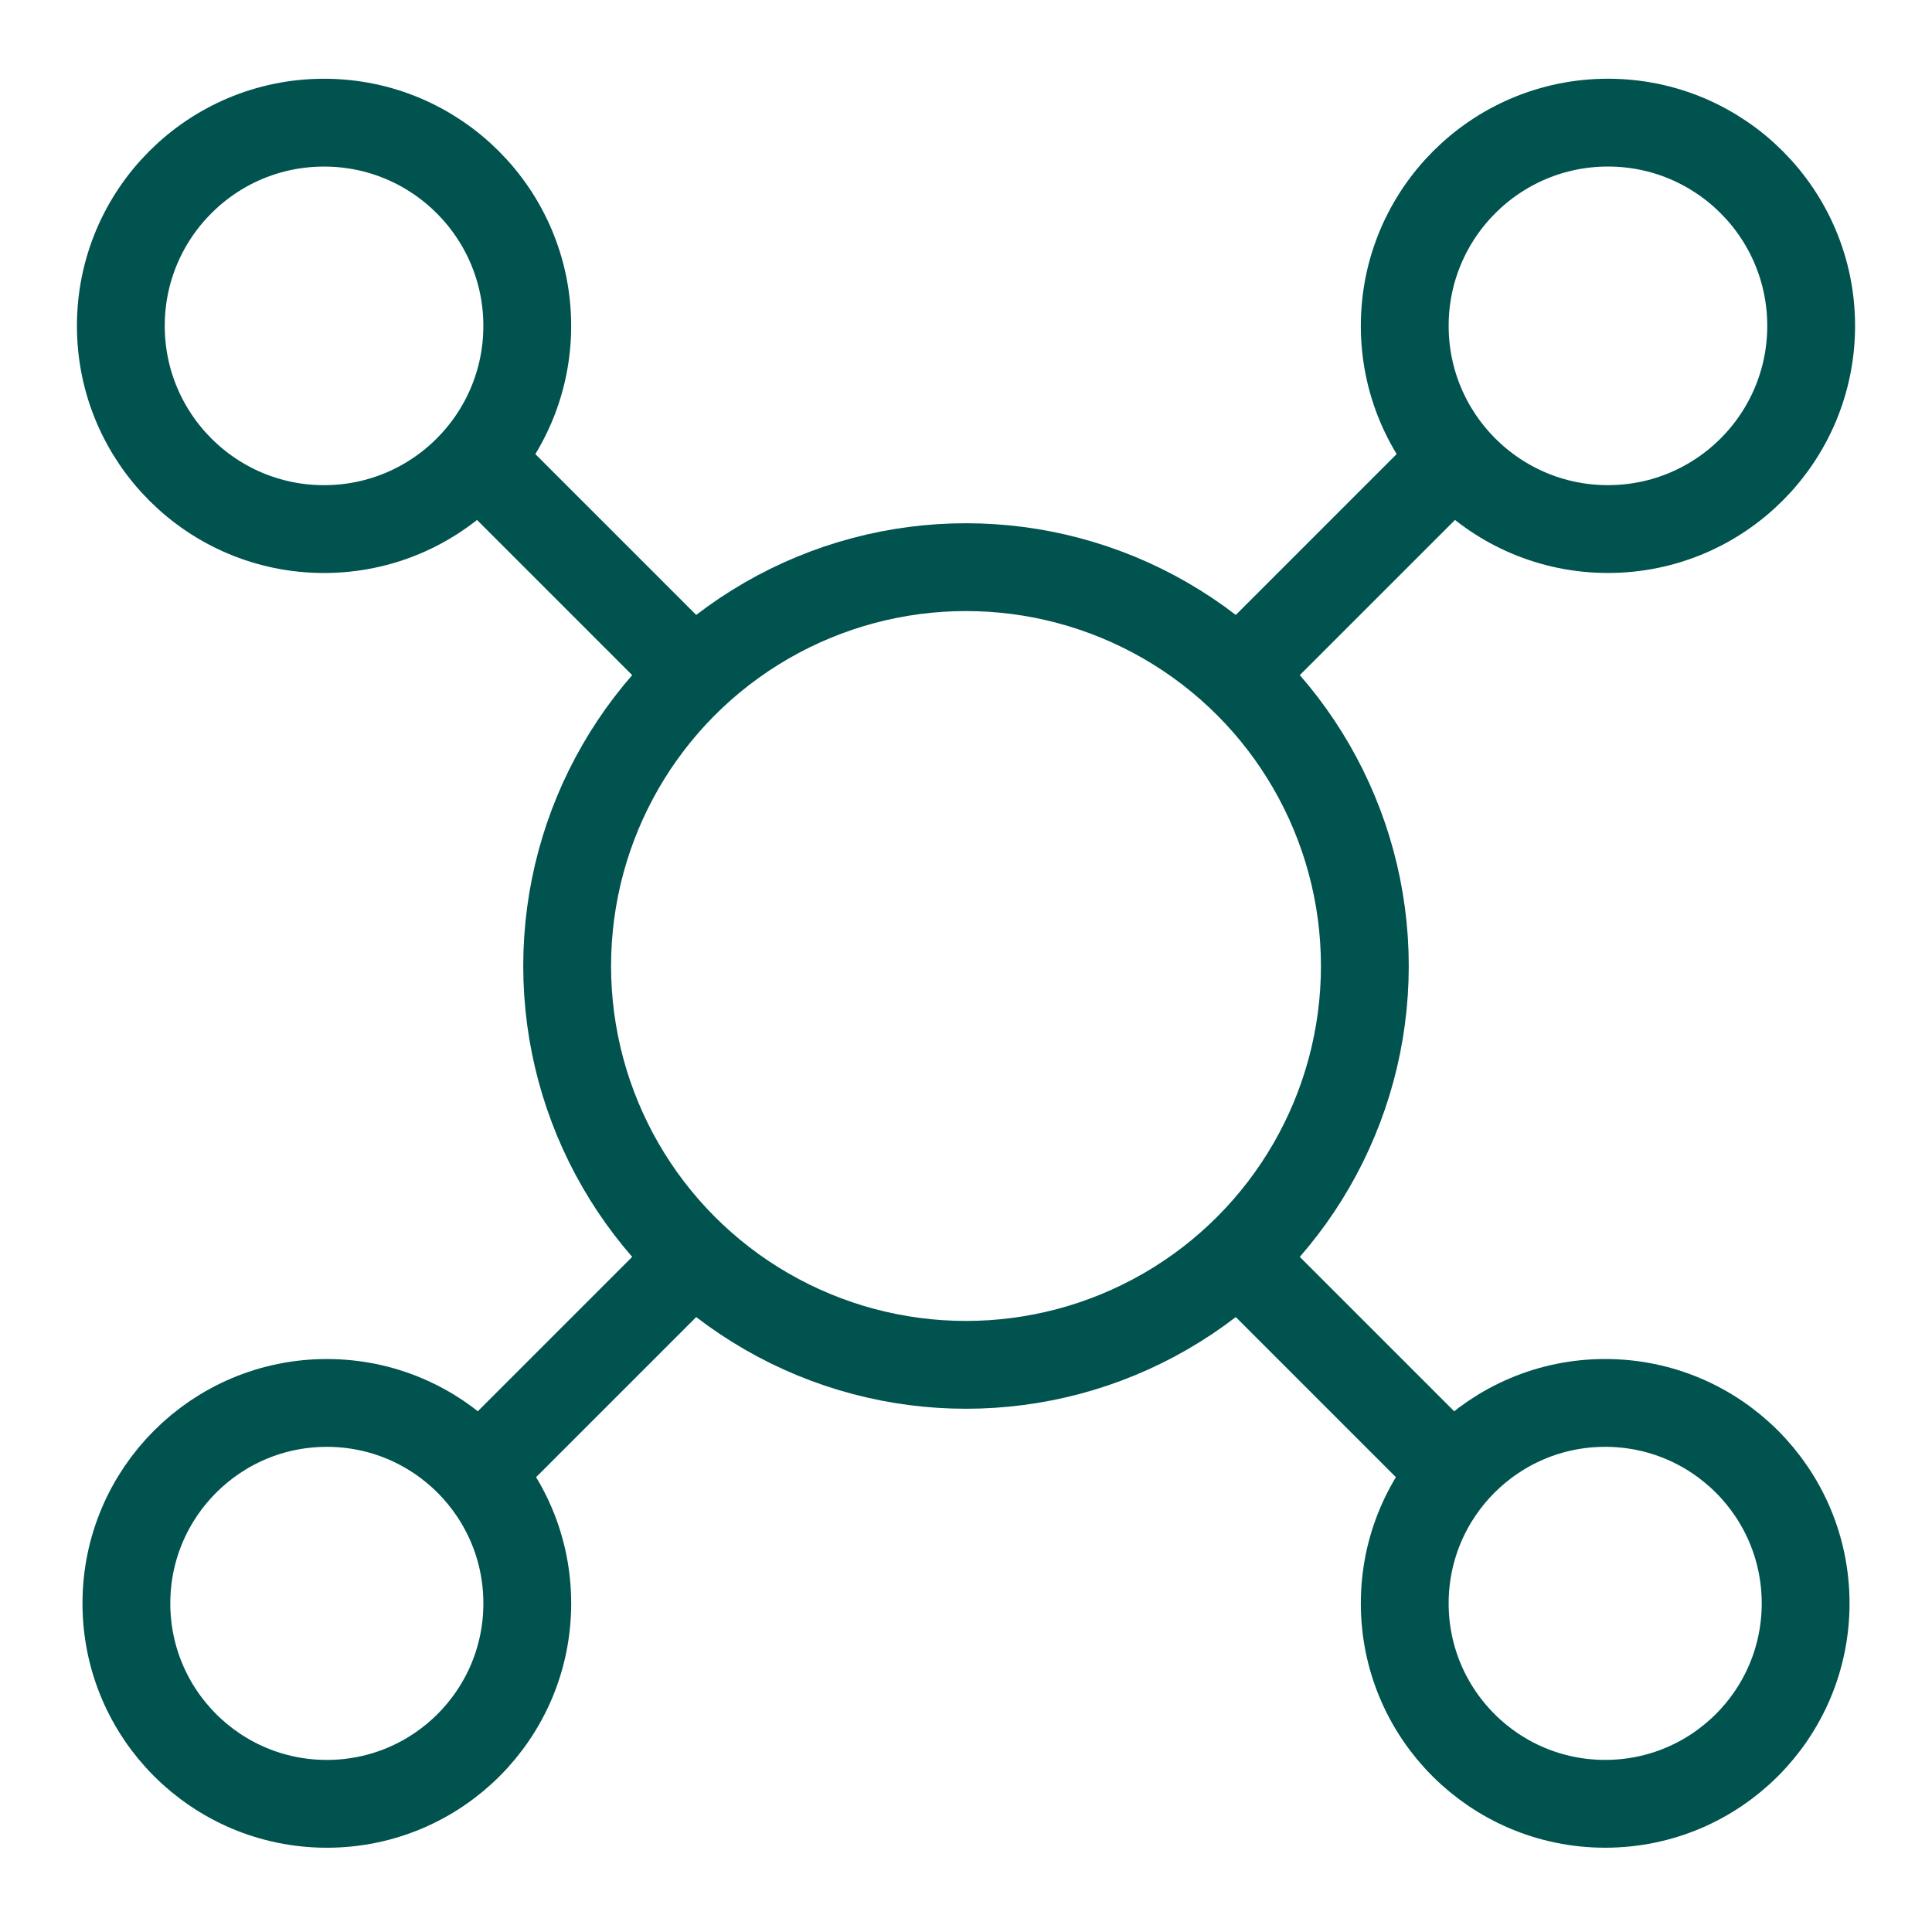
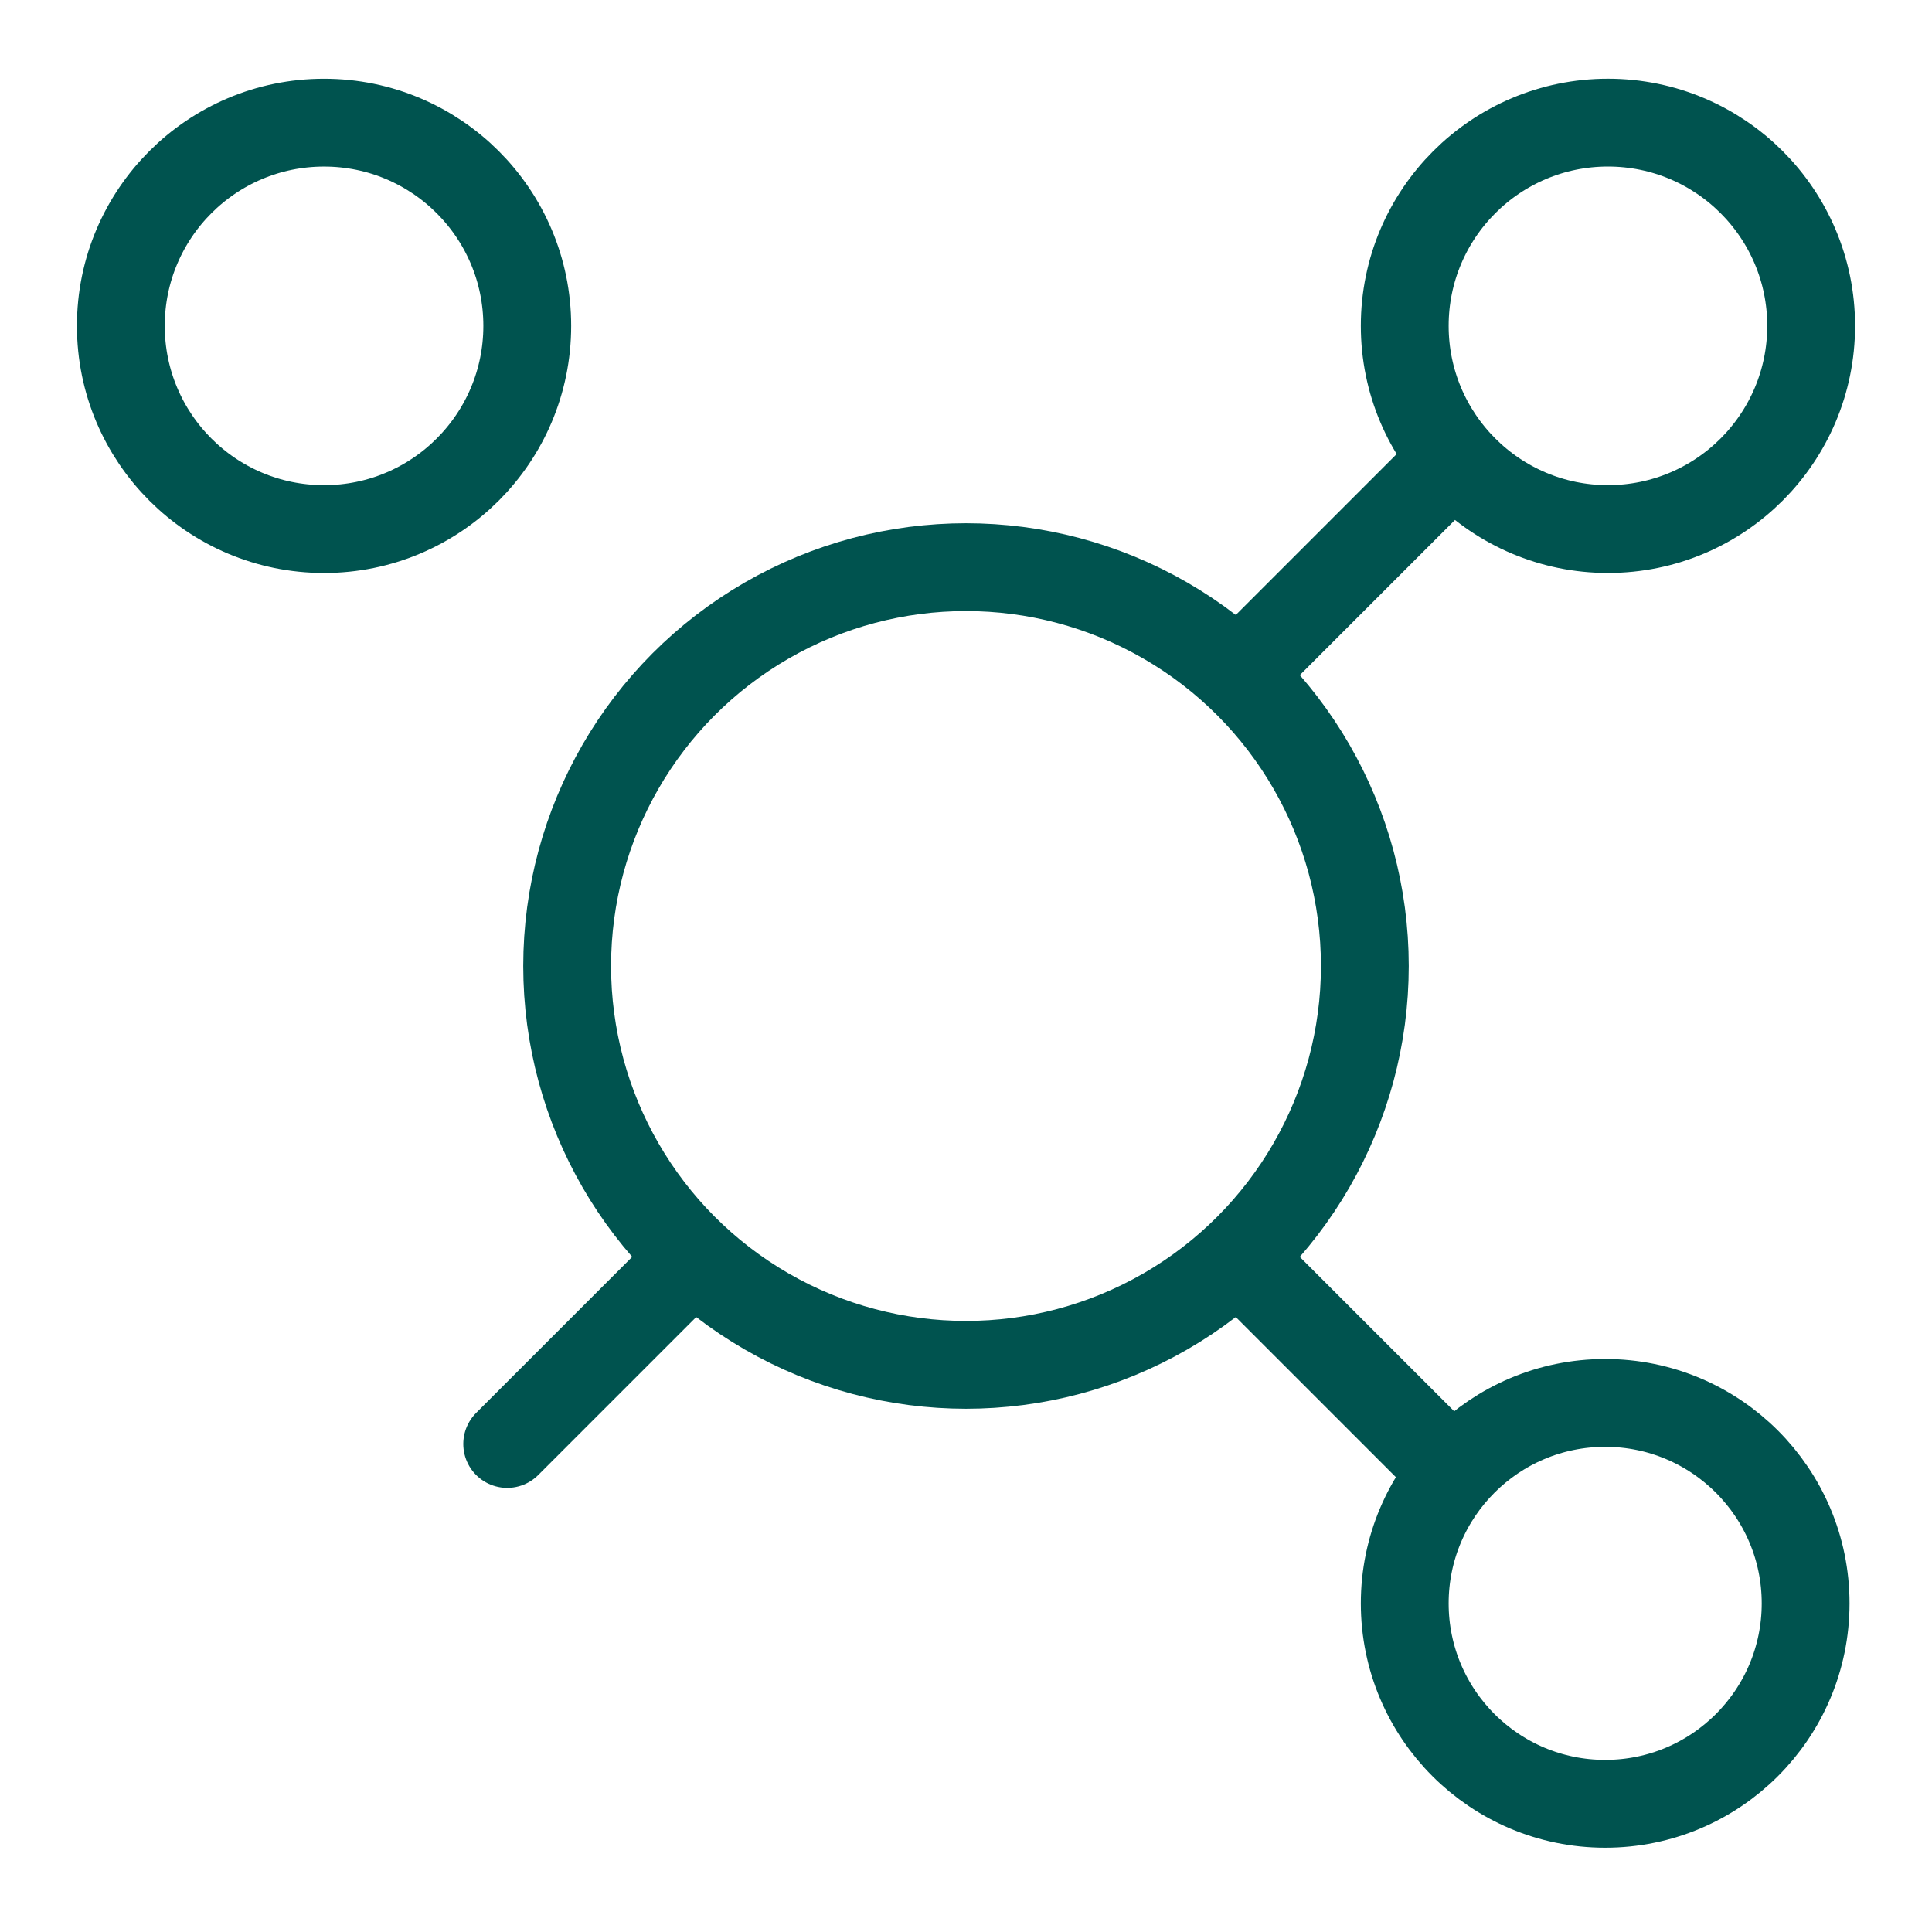
<svg xmlns="http://www.w3.org/2000/svg" width="88" height="88" fill="none" viewBox="0 0 88 88" class="_49H8U">
  <path stroke="#00534F" stroke-linecap="round" stroke-width="4" d="m31.048 57.825-7.946 7.946" />
  <circle cx="44" cy="44" r="18.167" stroke="#00534F" stroke-width="4" />
  <path stroke="#00534F" stroke-linecap="round" stroke-width="4" d="m56.814 57.688 8.67 8.67" />
  <circle cx="11.13" cy="11.13" r="9.13" stroke="#00534F" stroke-width="4" transform="matrix(-1 0 0 1 84.244 61.901)" />
-   <circle cx="14.887" cy="73.032" r="9.13" stroke="#00534F" stroke-width="4" />
-   <path stroke="#00534F" stroke-linecap="round" stroke-width="4" d="m56.814 30.313 8.672-8.672M31.048 30.175l-8.797-8.797" />
+   <path stroke="#00534F" stroke-linecap="round" stroke-width="4" d="m56.814 30.313 8.672-8.672M31.048 30.175" />
  <circle cx="11.256" cy="11.256" r="9.256" stroke="#00534F" stroke-width="4" transform="matrix(1 0 0 -1 3.504 26.099)" />
  <circle cx="73.24" cy="14.842" r="9.256" stroke="#00534F" stroke-width="4" transform="rotate(-180 73.24 14.842)" />
</svg>